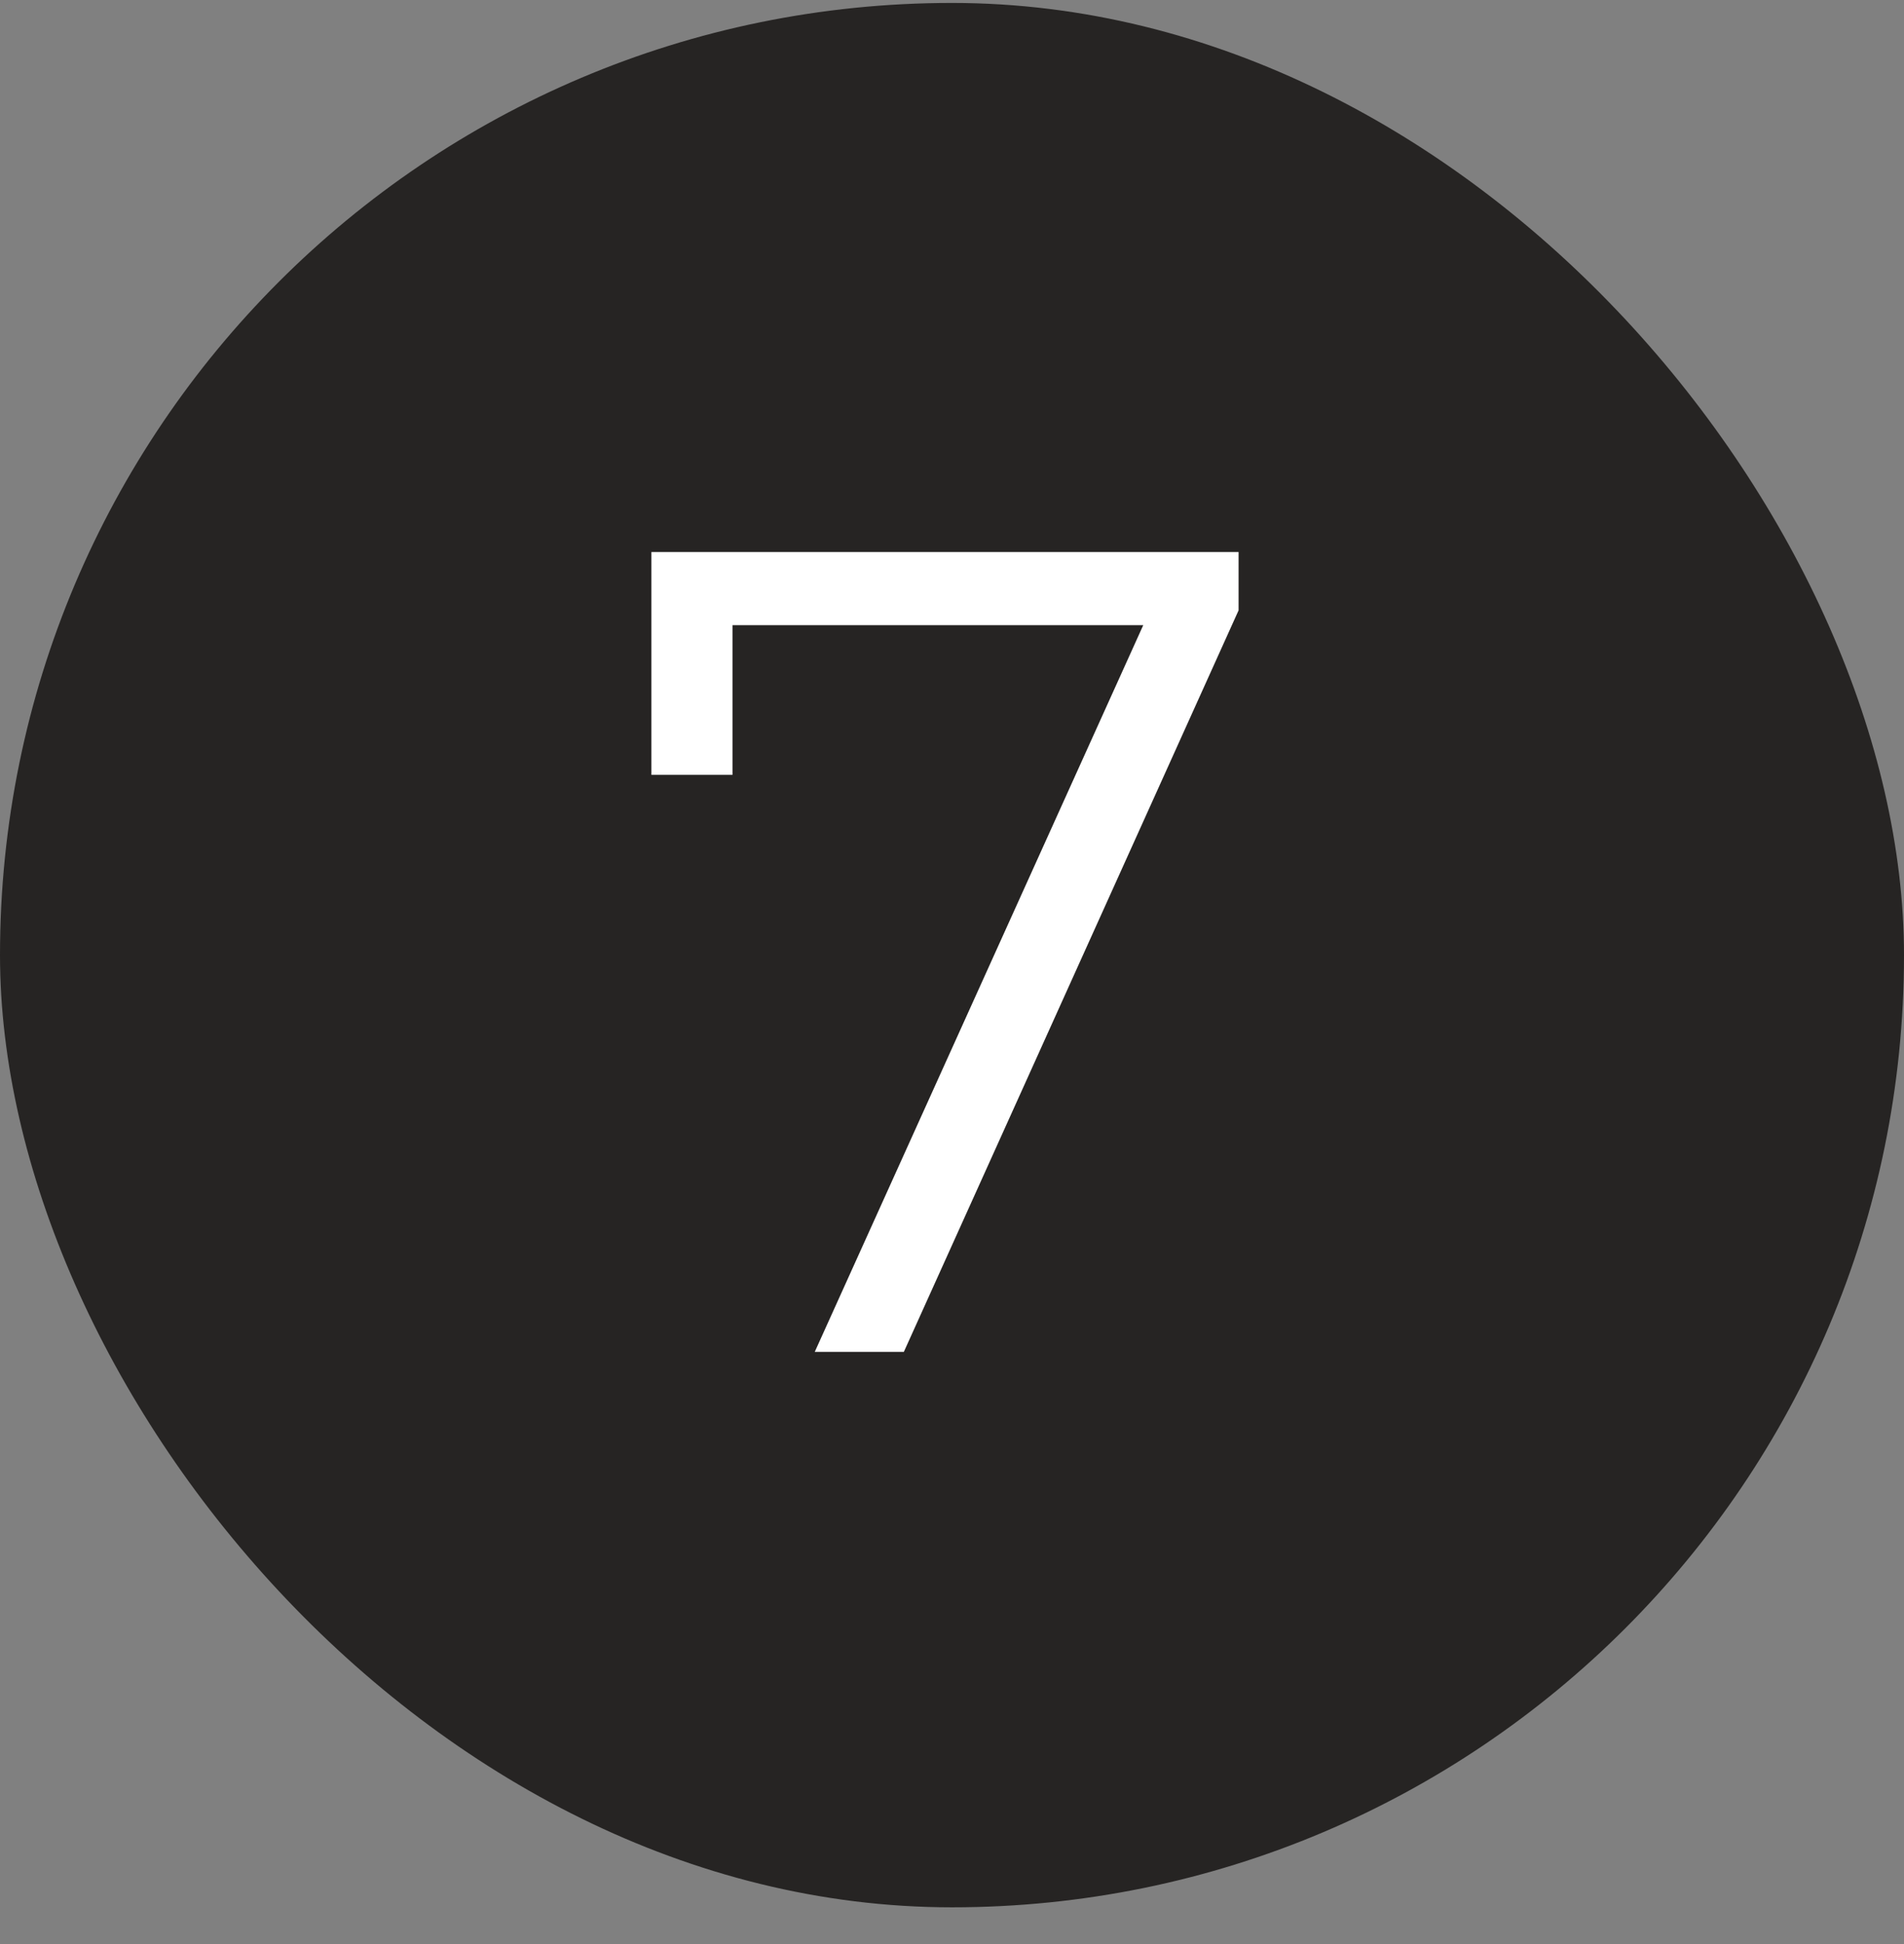
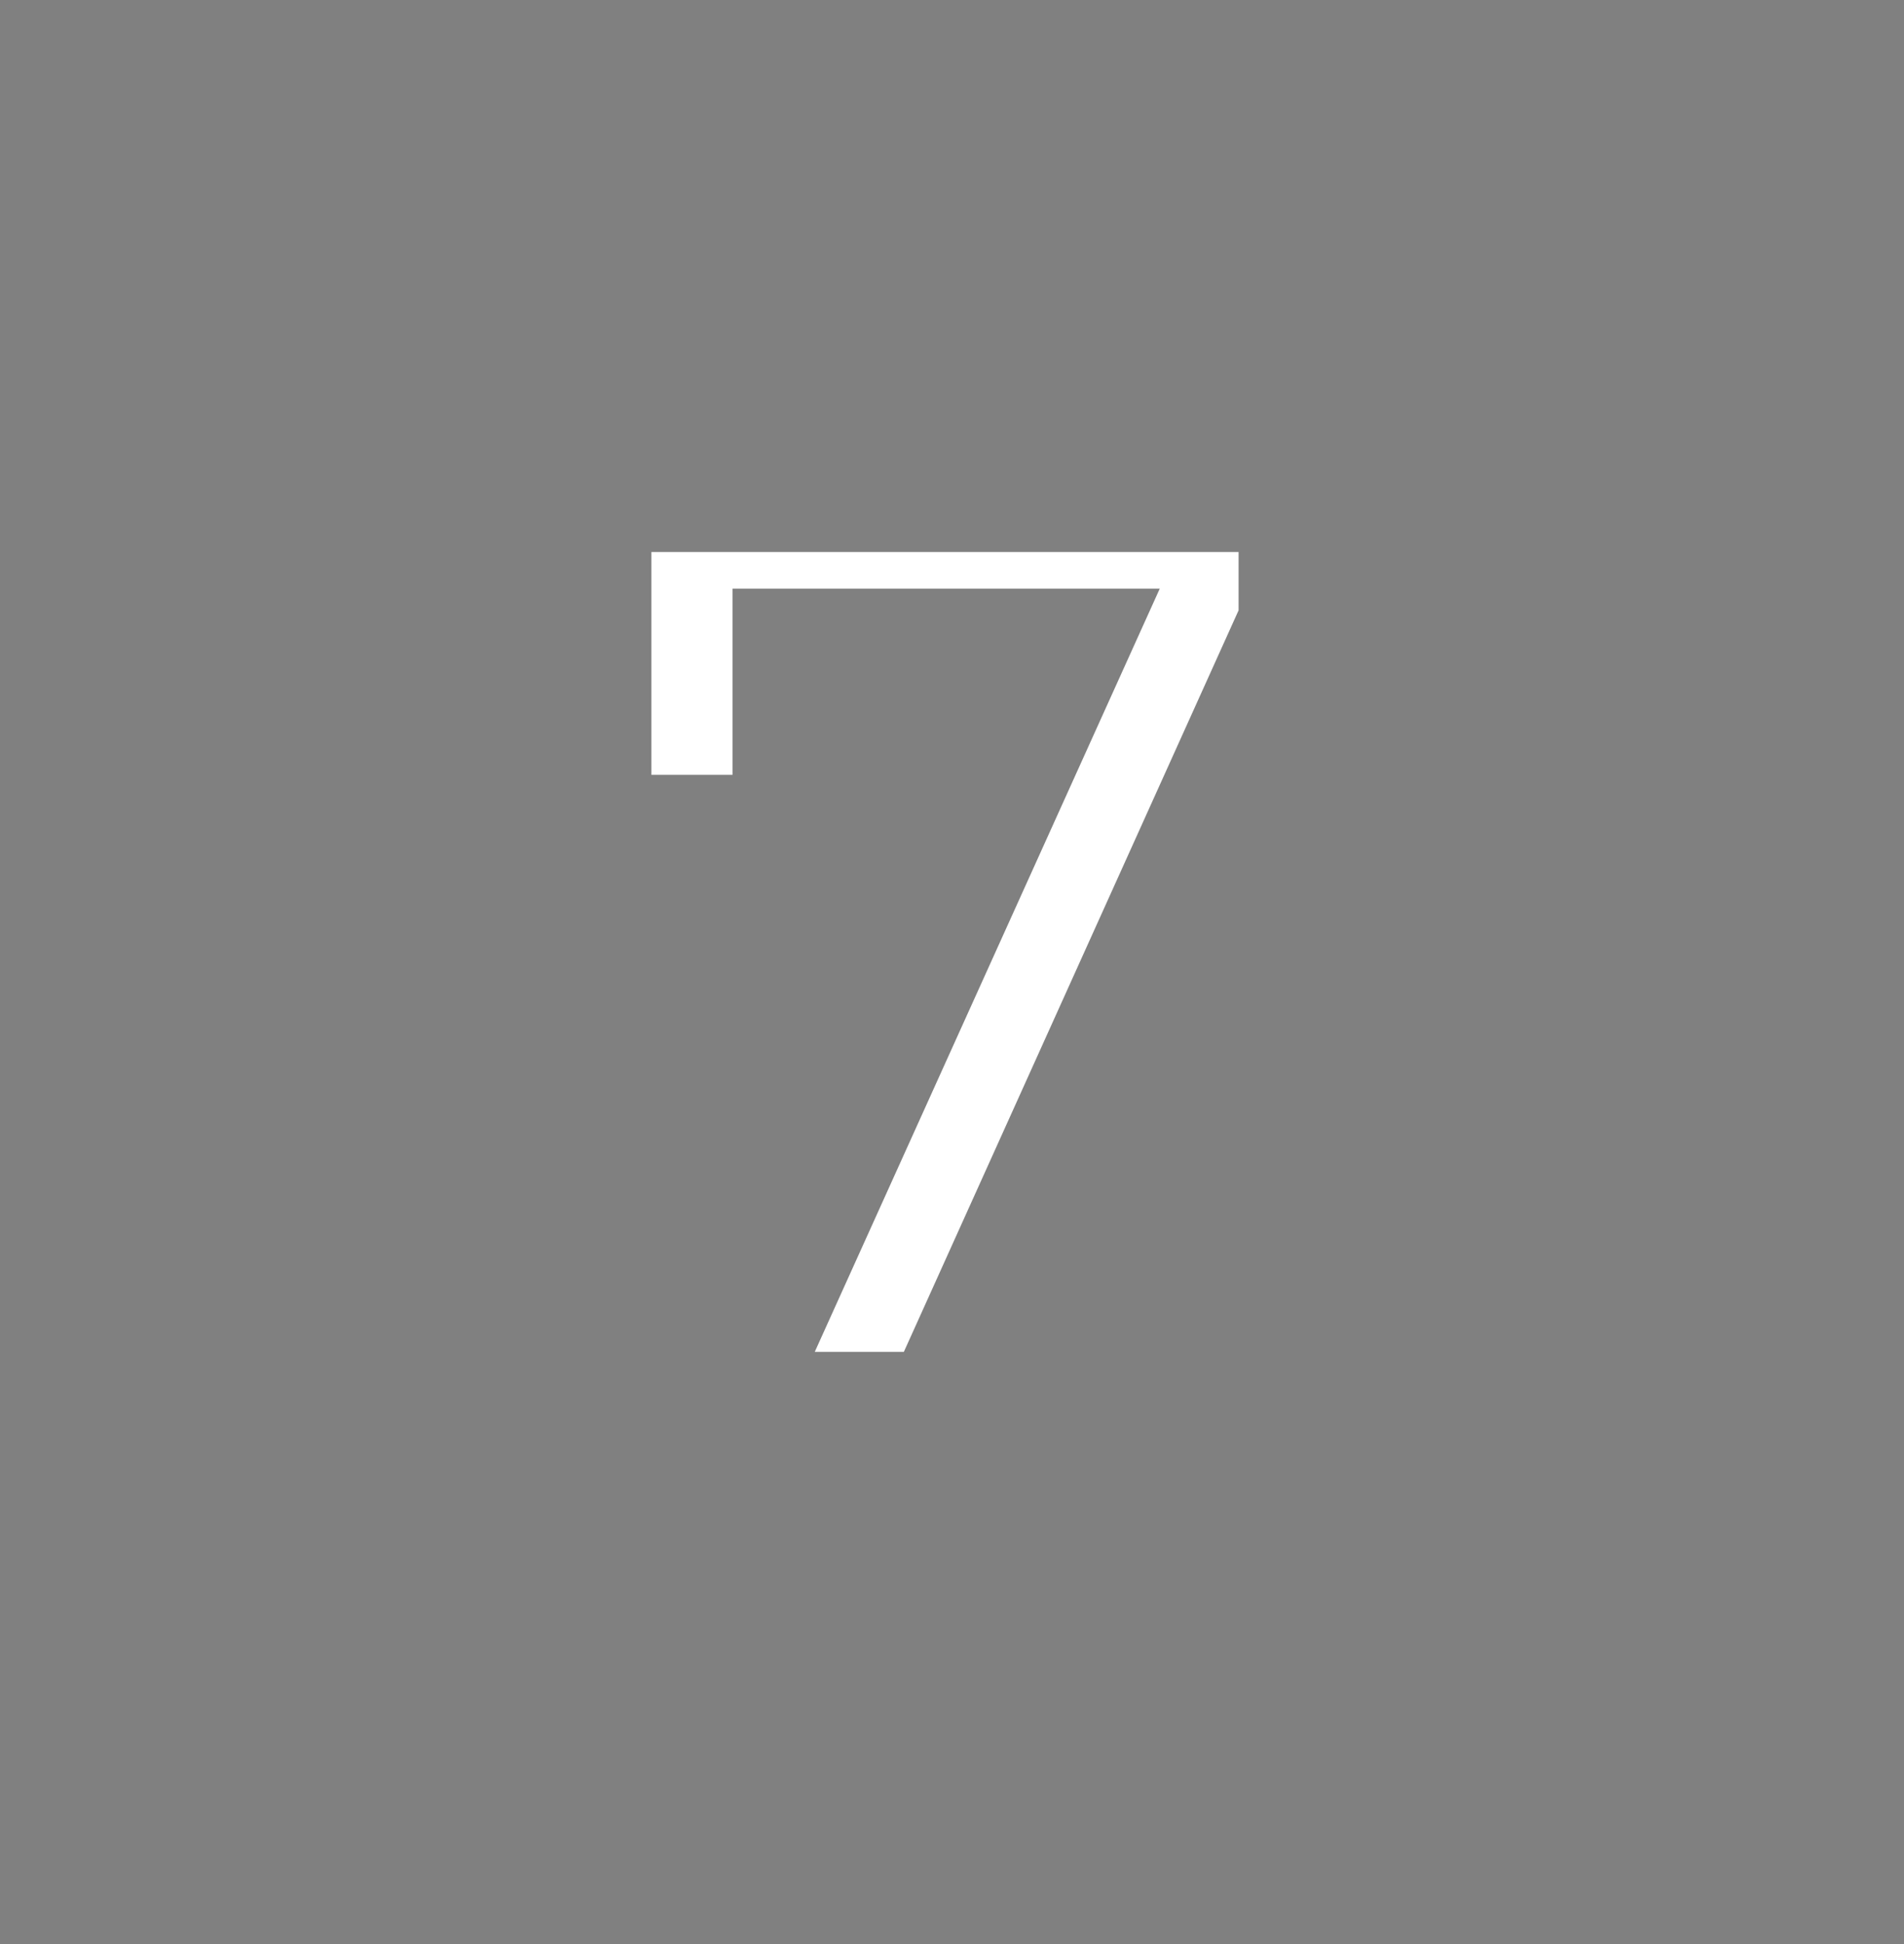
<svg xmlns="http://www.w3.org/2000/svg" width="48" height="49" viewBox="0 0 48 49" fill="none">
  <rect x="0" y="0" width="48" height="49" fill="#808080" stroke="none" />
-   <rect y="0.074" width="48" height="48" rx="24" fill="#262423" />
-   <path d="M20.54 34.074L29.238 14.836L29.871 15.757H17.401L18.466 14.749V19.53H16.422V13.914H31.225V15.383L22.786 34.074H20.54Z" fill="white" />
+   <path d="M20.54 34.074L29.238 14.836H17.401L18.466 14.749V19.53H16.422V13.914H31.225V15.383L22.786 34.074H20.54Z" fill="white" />
</svg>